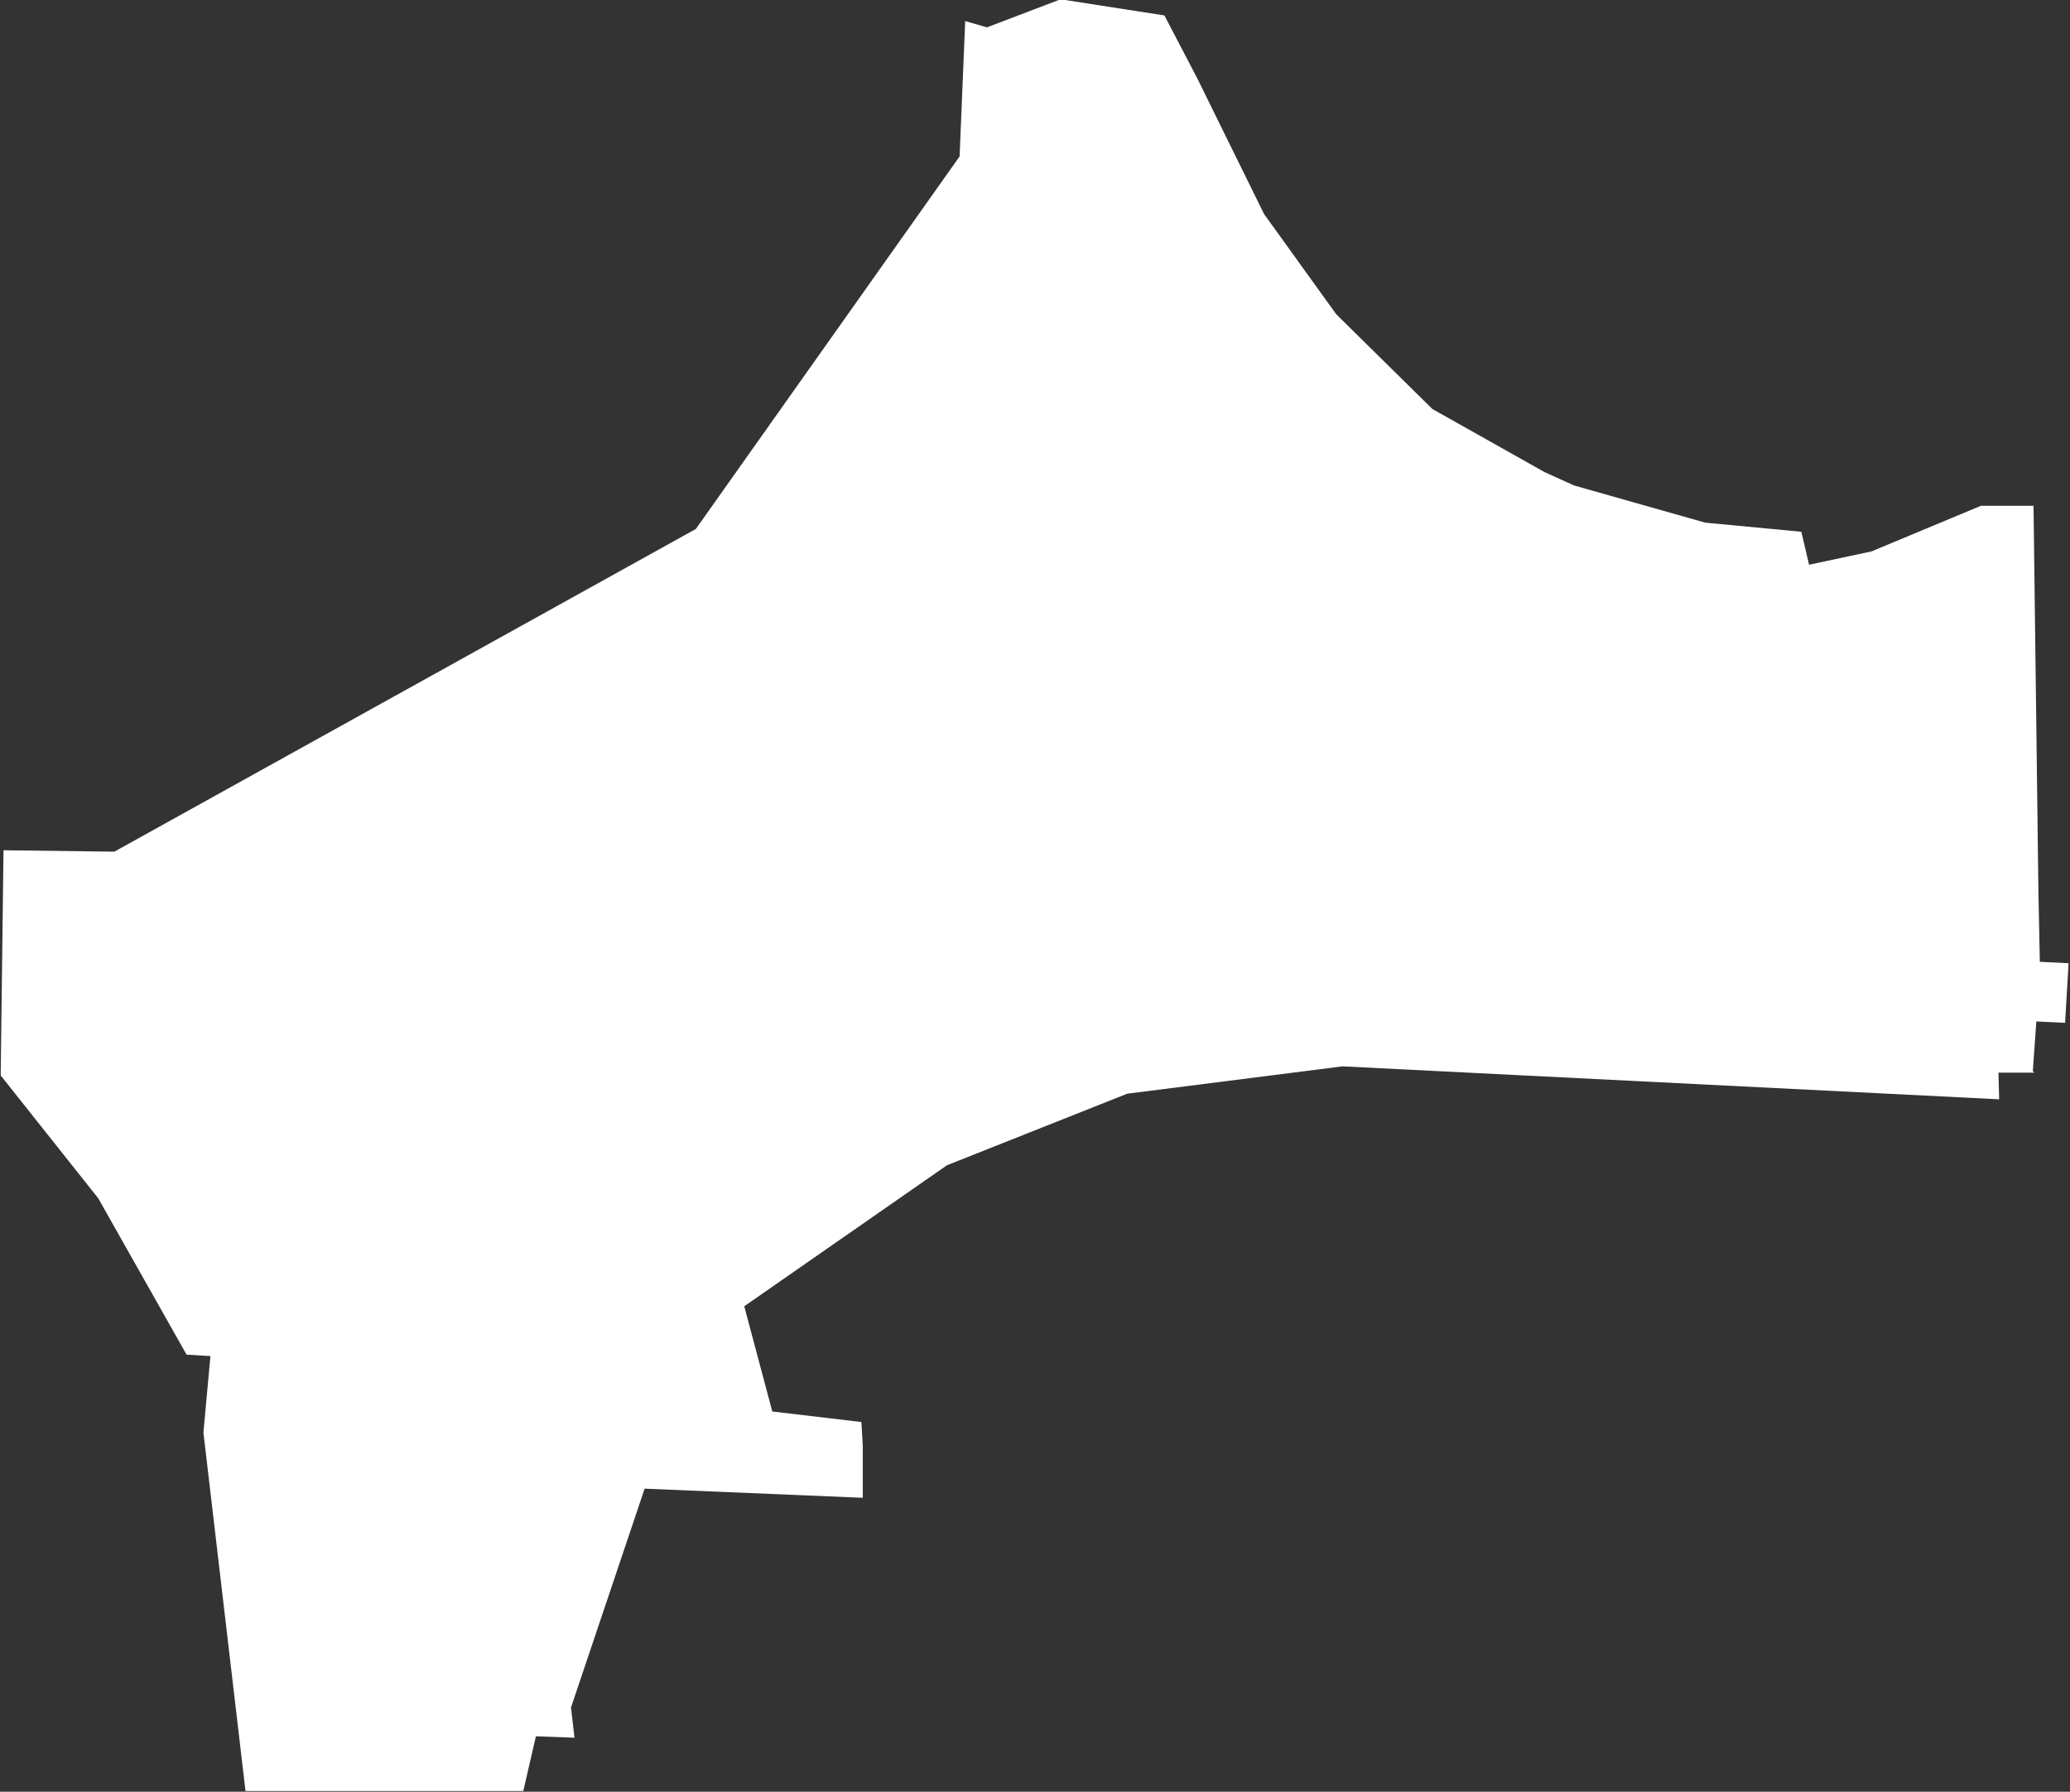
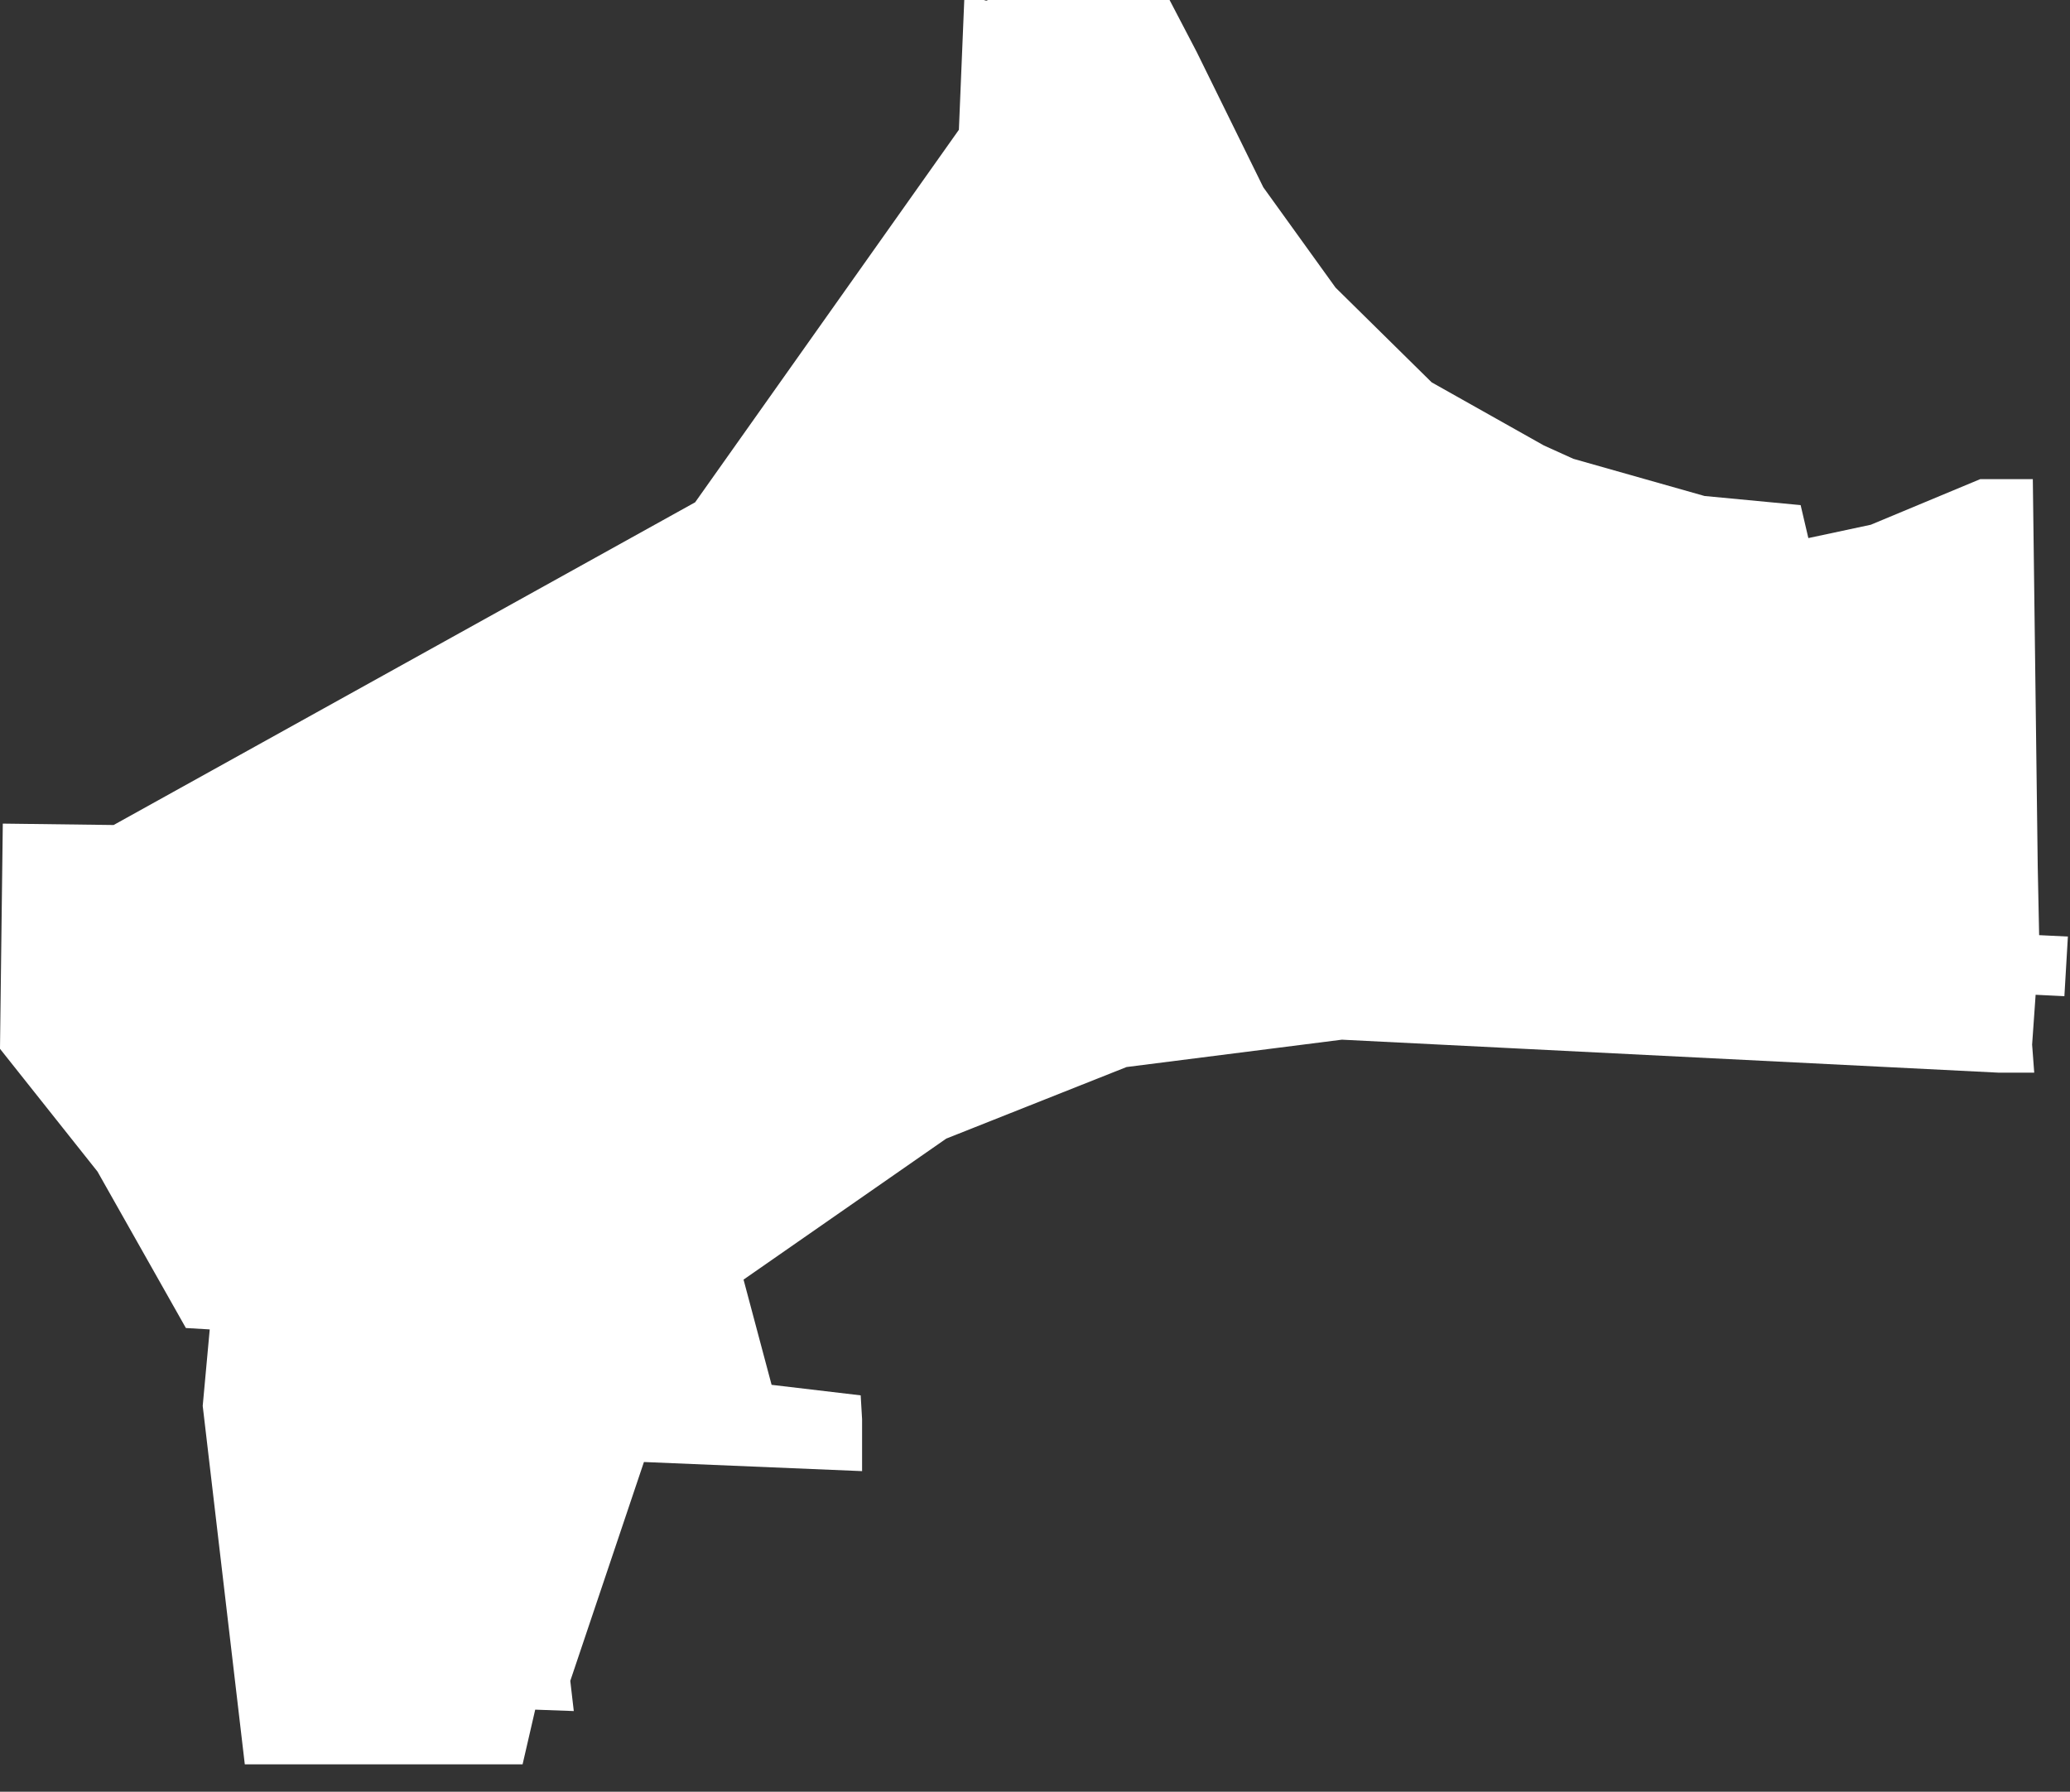
<svg xmlns="http://www.w3.org/2000/svg" viewBox="0 0 29.51 25.54">
  <rect x="0" y="0" width="29.51" height="25.54" fill="#333333" stroke="none" />
-   <path d="m29 15.29h-.51s.01.38.01.38l-9.36-.47-3.07.39-2.57 1.02-2.89 2.01.4 1.5 1.27.15.02.34v.74s-3.11-.13-3.11-.13l-1.05 3.12.05.43-.55-.02-.18.78h-3.96s-.6-5.11-.6-5.11l.1-1.09-.34-.02-1.26-2.23-1.39-1.75.04-3.21 1.58.02 8.29-4.6 3.76-5.31.08-1.93.31.09 1.05-.4 1.48.23.47.9.95 1.93 1.03 1.43 1.37 1.35 1.6.9.42.19 1.87.53 1.37.13.11.47.89-.19 1.56-.65h.75s.07 5.52.07 5.52l.02.98.41.02-.05.85-.41-.02-.05.71z" fill="#fff" />
+   <path d="m29 15.29h-.51l-9.36-.47-3.07.39-2.57 1.02-2.89 2.01.4 1.5 1.27.15.02.34v.74s-3.11-.13-3.11-.13l-1.05 3.12.05.43-.55-.02-.18.78h-3.96s-.6-5.11-.6-5.11l.1-1.09-.34-.02-1.26-2.23-1.39-1.75.04-3.21 1.58.02 8.29-4.6 3.76-5.31.08-1.93.31.09 1.05-.4 1.48.23.47.9.95 1.93 1.03 1.43 1.37 1.35 1.6.9.42.19 1.87.53 1.37.13.11.47.89-.19 1.56-.65h.75s.07 5.52.07 5.52l.02.98.41.02-.05.85-.41-.02-.05.71z" fill="#fff" />
</svg>